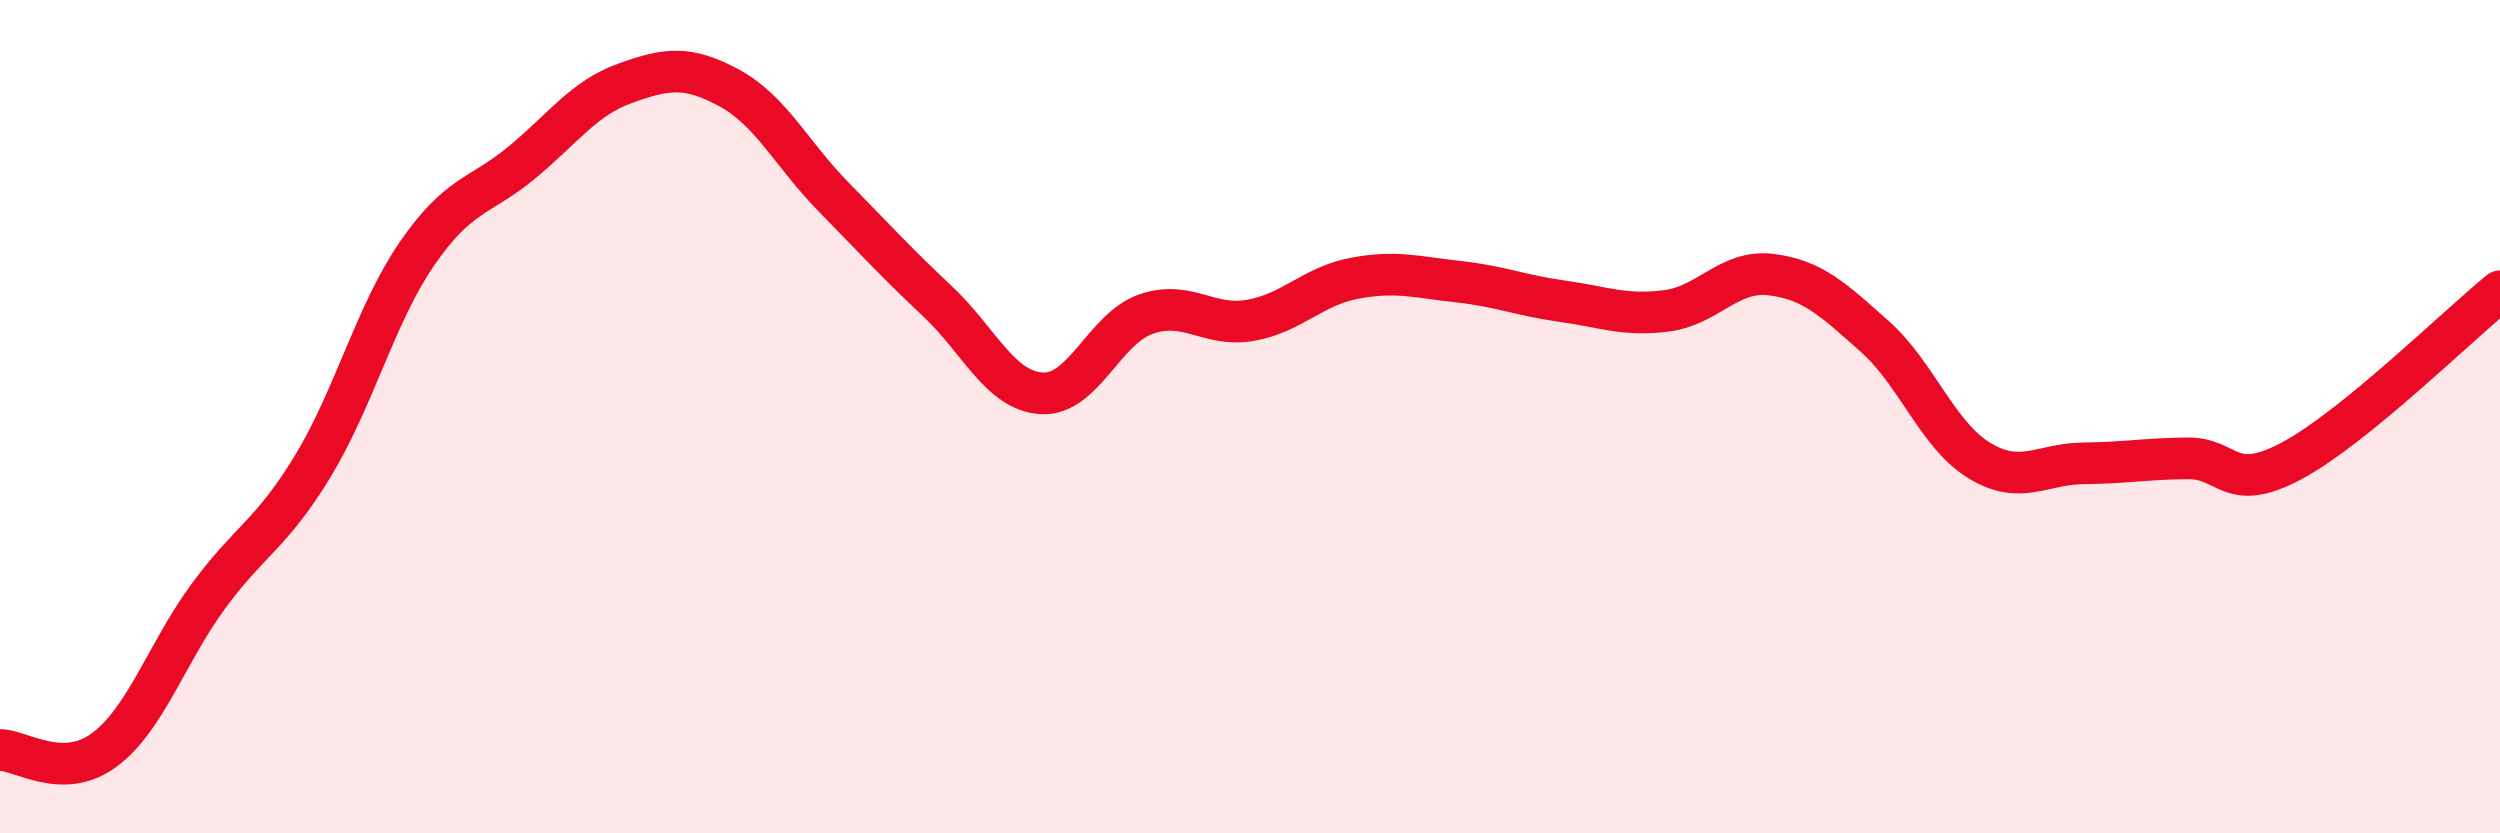
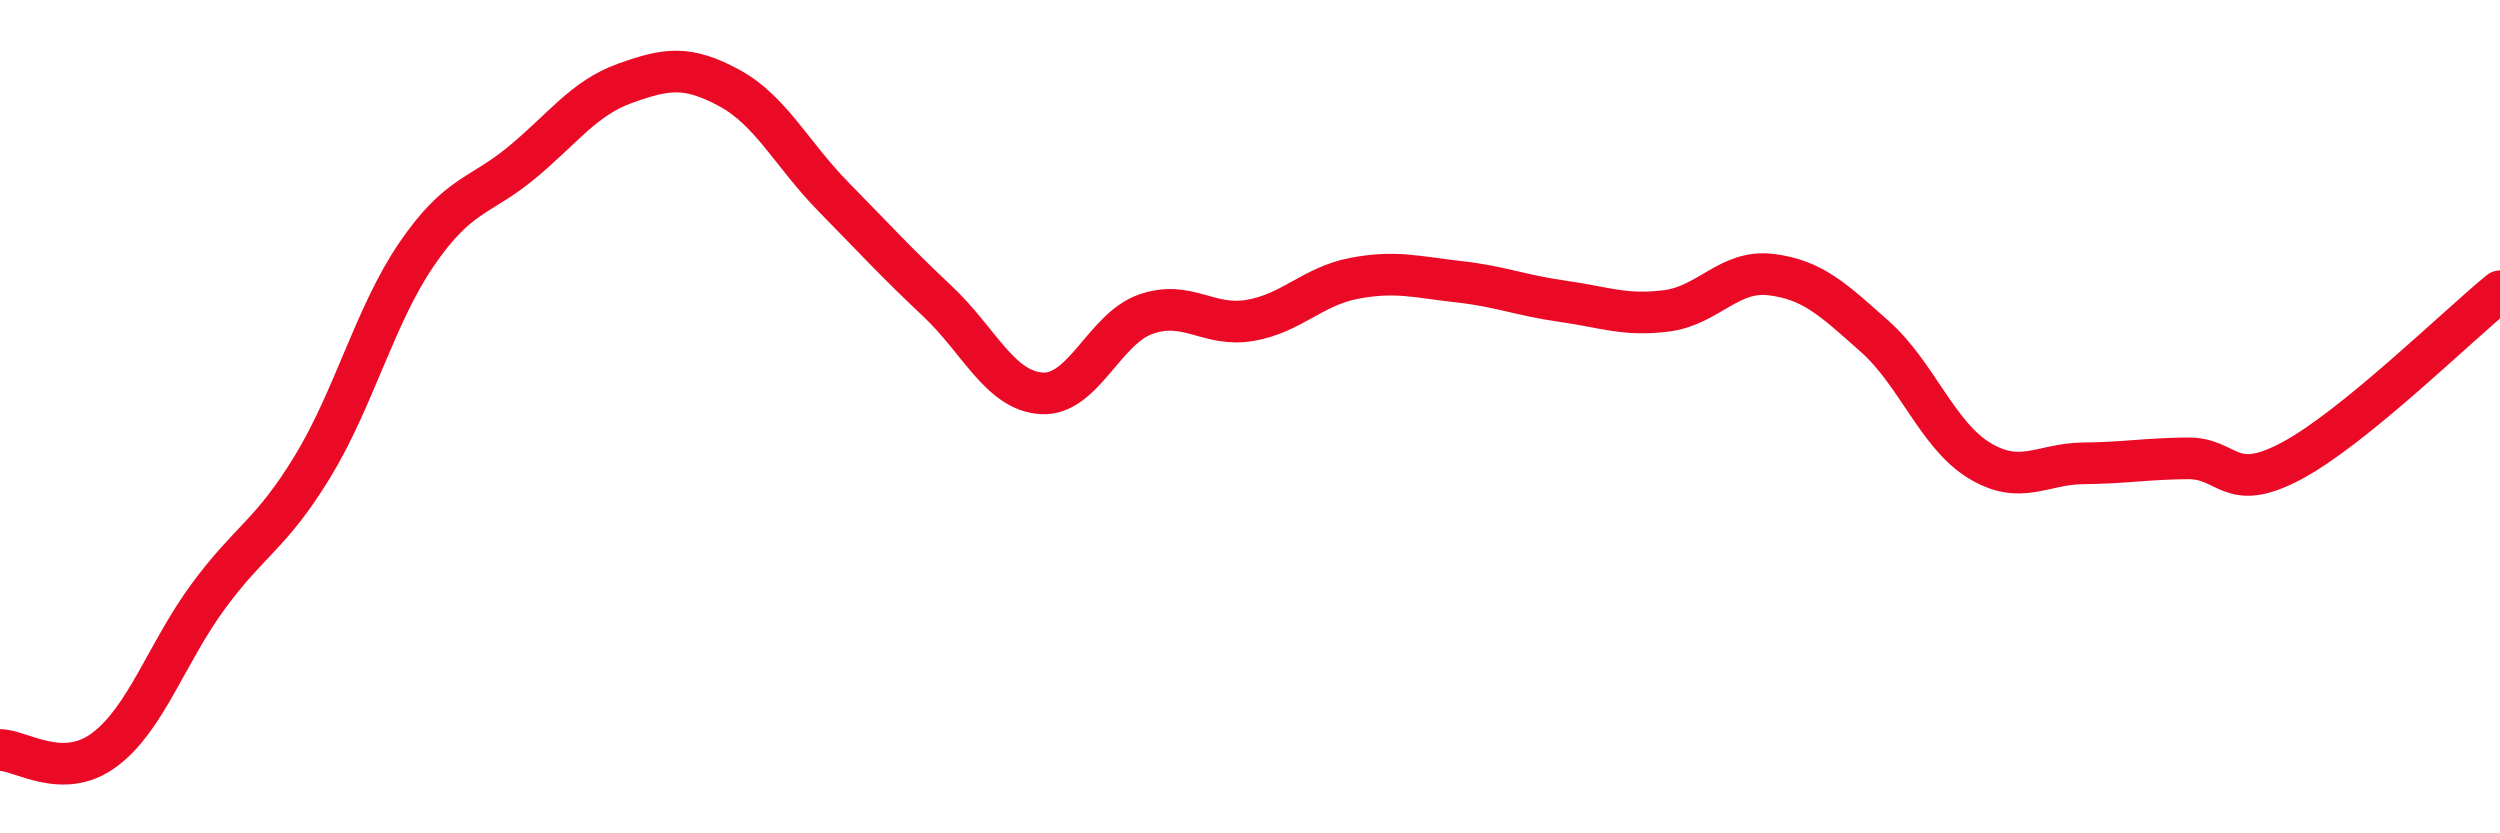
<svg xmlns="http://www.w3.org/2000/svg" width="60" height="20" viewBox="0 0 60 20">
-   <path d="M 0,18 C 0.5,18 1.5,18.74 2.5,18 C 3.5,17.26 4,15.67 5,14.31 C 6,12.95 6.5,12.84 7.5,11.2 C 8.5,9.56 9,7.56 10,6.1 C 11,4.64 11.5,4.74 12.5,3.92 C 13.5,3.1 14,2.36 15,2 C 16,1.64 16.5,1.57 17.5,2.11 C 18.5,2.65 19,3.7 20,4.72 C 21,5.74 21.5,6.29 22.5,7.23 C 23.5,8.17 24,9.38 25,9.44 C 26,9.5 26.5,7.89 27.5,7.54 C 28.5,7.19 29,7.86 30,7.69 C 31,7.52 31.5,6.87 32.5,6.68 C 33.5,6.49 34,6.65 35,6.76 C 36,6.87 36.5,7.09 37.5,7.23 C 38.5,7.37 39,7.59 40,7.46 C 41,7.33 41.5,6.47 42.5,6.59 C 43.5,6.71 44,7.19 45,8.08 C 46,8.97 46.5,10.44 47.5,11.05 C 48.5,11.66 49,11.13 50,11.12 C 51,11.11 51.5,11.01 52.5,11 C 53.5,10.99 53.5,11.86 55,11.06 C 56.5,10.26 59,7.8 60,6.99L60 20L0 20Z" fill="#EB0A25" opacity="0.1" stroke-linecap="round" stroke-linejoin="round" />
  <path d="M 0,18 C 0.5,18 1.5,18.74 2.5,18 C 3.5,17.26 4,15.67 5,14.31 C 6,12.95 6.5,12.84 7.5,11.2 C 8.5,9.56 9,7.56 10,6.1 C 11,4.64 11.5,4.74 12.5,3.92 C 13.5,3.1 14,2.36 15,2 C 16,1.64 16.5,1.57 17.5,2.11 C 18.5,2.65 19,3.7 20,4.72 C 21,5.74 21.5,6.29 22.5,7.23 C 23.5,8.17 24,9.38 25,9.44 C 26,9.5 26.5,7.89 27.5,7.54 C 28.5,7.19 29,7.86 30,7.69 C 31,7.52 31.5,6.87 32.5,6.68 C 33.5,6.49 34,6.65 35,6.76 C 36,6.87 36.5,7.09 37.5,7.23 C 38.5,7.37 39,7.59 40,7.46 C 41,7.33 41.5,6.47 42.5,6.59 C 43.5,6.71 44,7.19 45,8.08 C 46,8.97 46.5,10.44 47.5,11.05 C 48.5,11.66 49,11.13 50,11.12 C 51,11.11 51.5,11.01 52.5,11 C 53.5,10.99 53.5,11.86 55,11.06 C 56.5,10.26 59,7.8 60,6.99" stroke="#EB0A25" stroke-width="1" fill="none" stroke-linecap="round" stroke-linejoin="round" />
</svg>